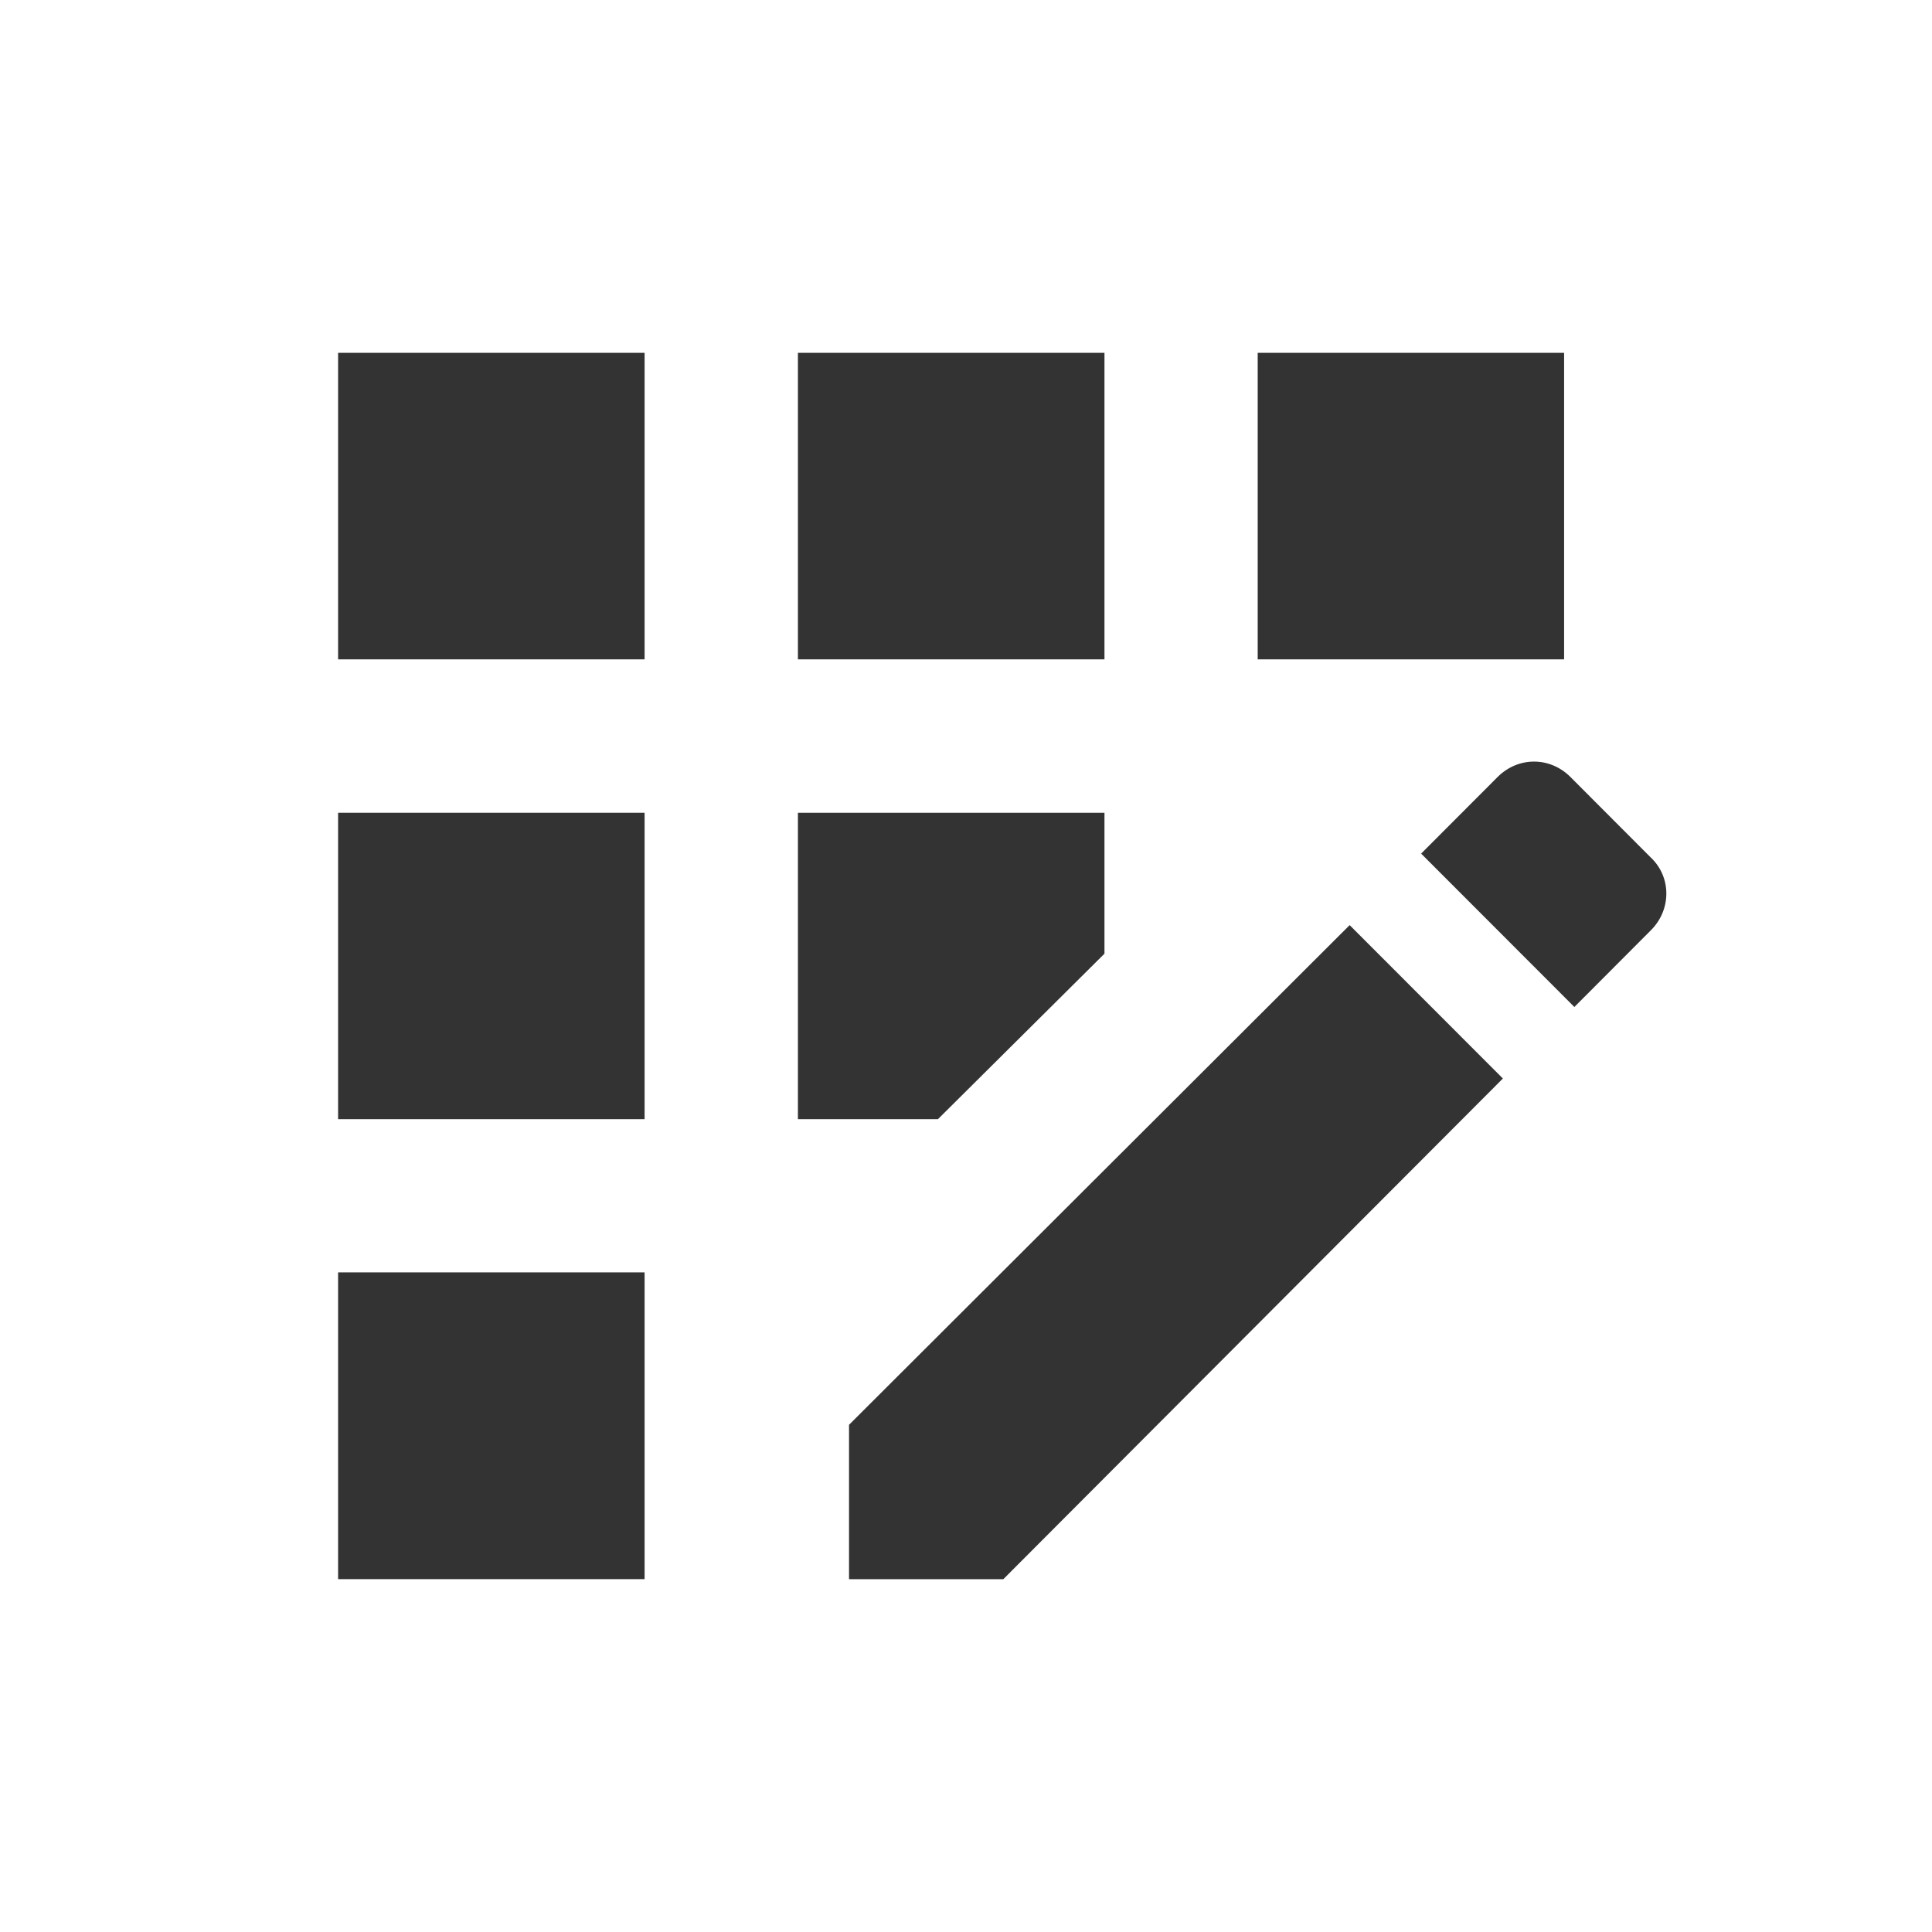
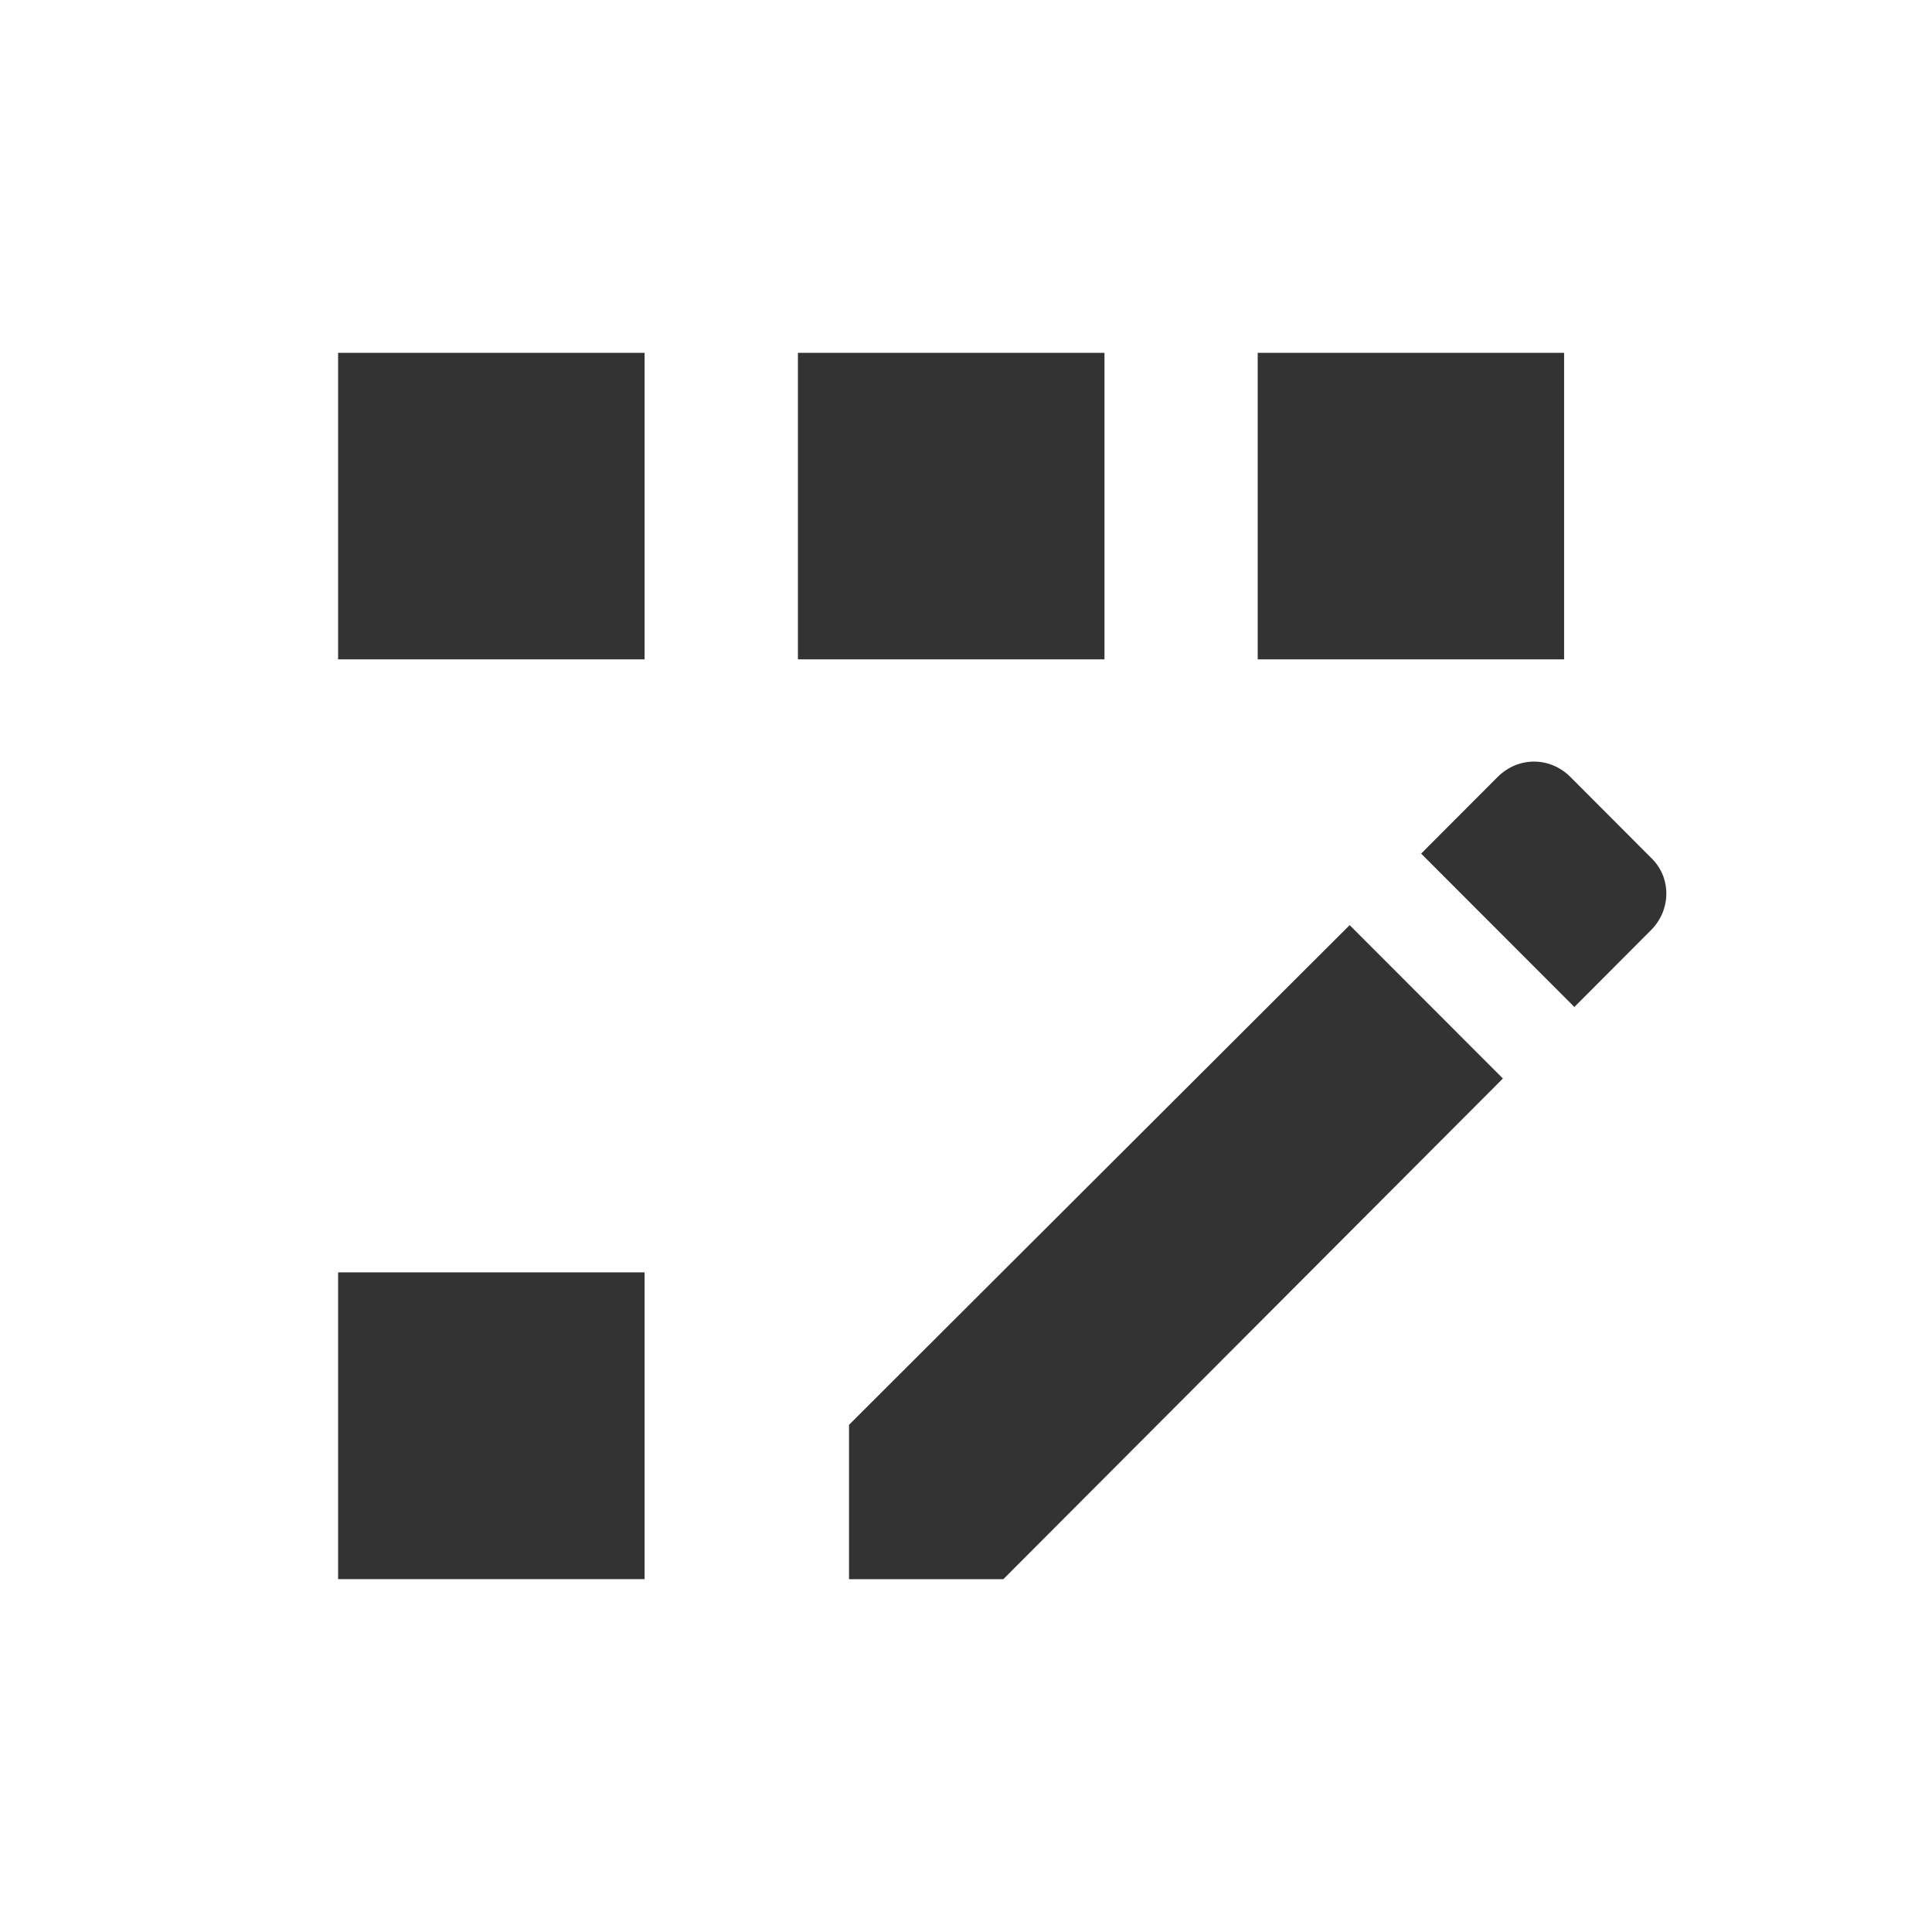
<svg xmlns="http://www.w3.org/2000/svg" version="1.1" id="Layer_1" x="0px" y="0px" width="64px" height="64px" viewBox="-8 -8 64 64" enable-background="new -8 -8 64 64" xml:space="preserve">
  <g>
    <rect fill="none" width="48" height="48" />
  </g>
  <g>
    <g>
      <g>
        <rect x="18.432" y="3.688" fill="#333333" width="10.155" height="10.154" />
      </g>
      <g>
        <rect x="3.2" y="34.149" fill="#333333" width="10.153" height="10.162" />
      </g>
      <g>
-         <rect x="3.2" y="18.924" fill="#333333" width="10.153" height="10.15" />
-       </g>
+         </g>
      <g>
        <rect x="3.2" y="3.688" fill="#333333" width="10.153" height="10.154" />
      </g>
      <g>
        <rect x="33.663" y="3.688" fill="#333333" width="10.15" height="10.154" />
      </g>
      <g>
        <polygon fill="#333333" points="20.125,39.199 20.125,44.312 25.237,44.312 41.785,27.727 36.709,22.646    " />
      </g>
      <g>
-         <polygon fill="#333333" points="28.587,23.592 28.587,18.924 18.432,18.924 18.432,29.074 23.07,29.074    " />
-       </g>
+         </g>
      <g>
        <path fill="#333333" d="M46.689,20.411l-2.671-2.677c-0.679-0.674-1.724-0.674-2.403,0l-2.538,2.543l5.076,5.081l2.536-2.543     C47.37,22.136,47.37,21.055,46.689,20.411z" />
      </g>
    </g>
  </g>
</svg>